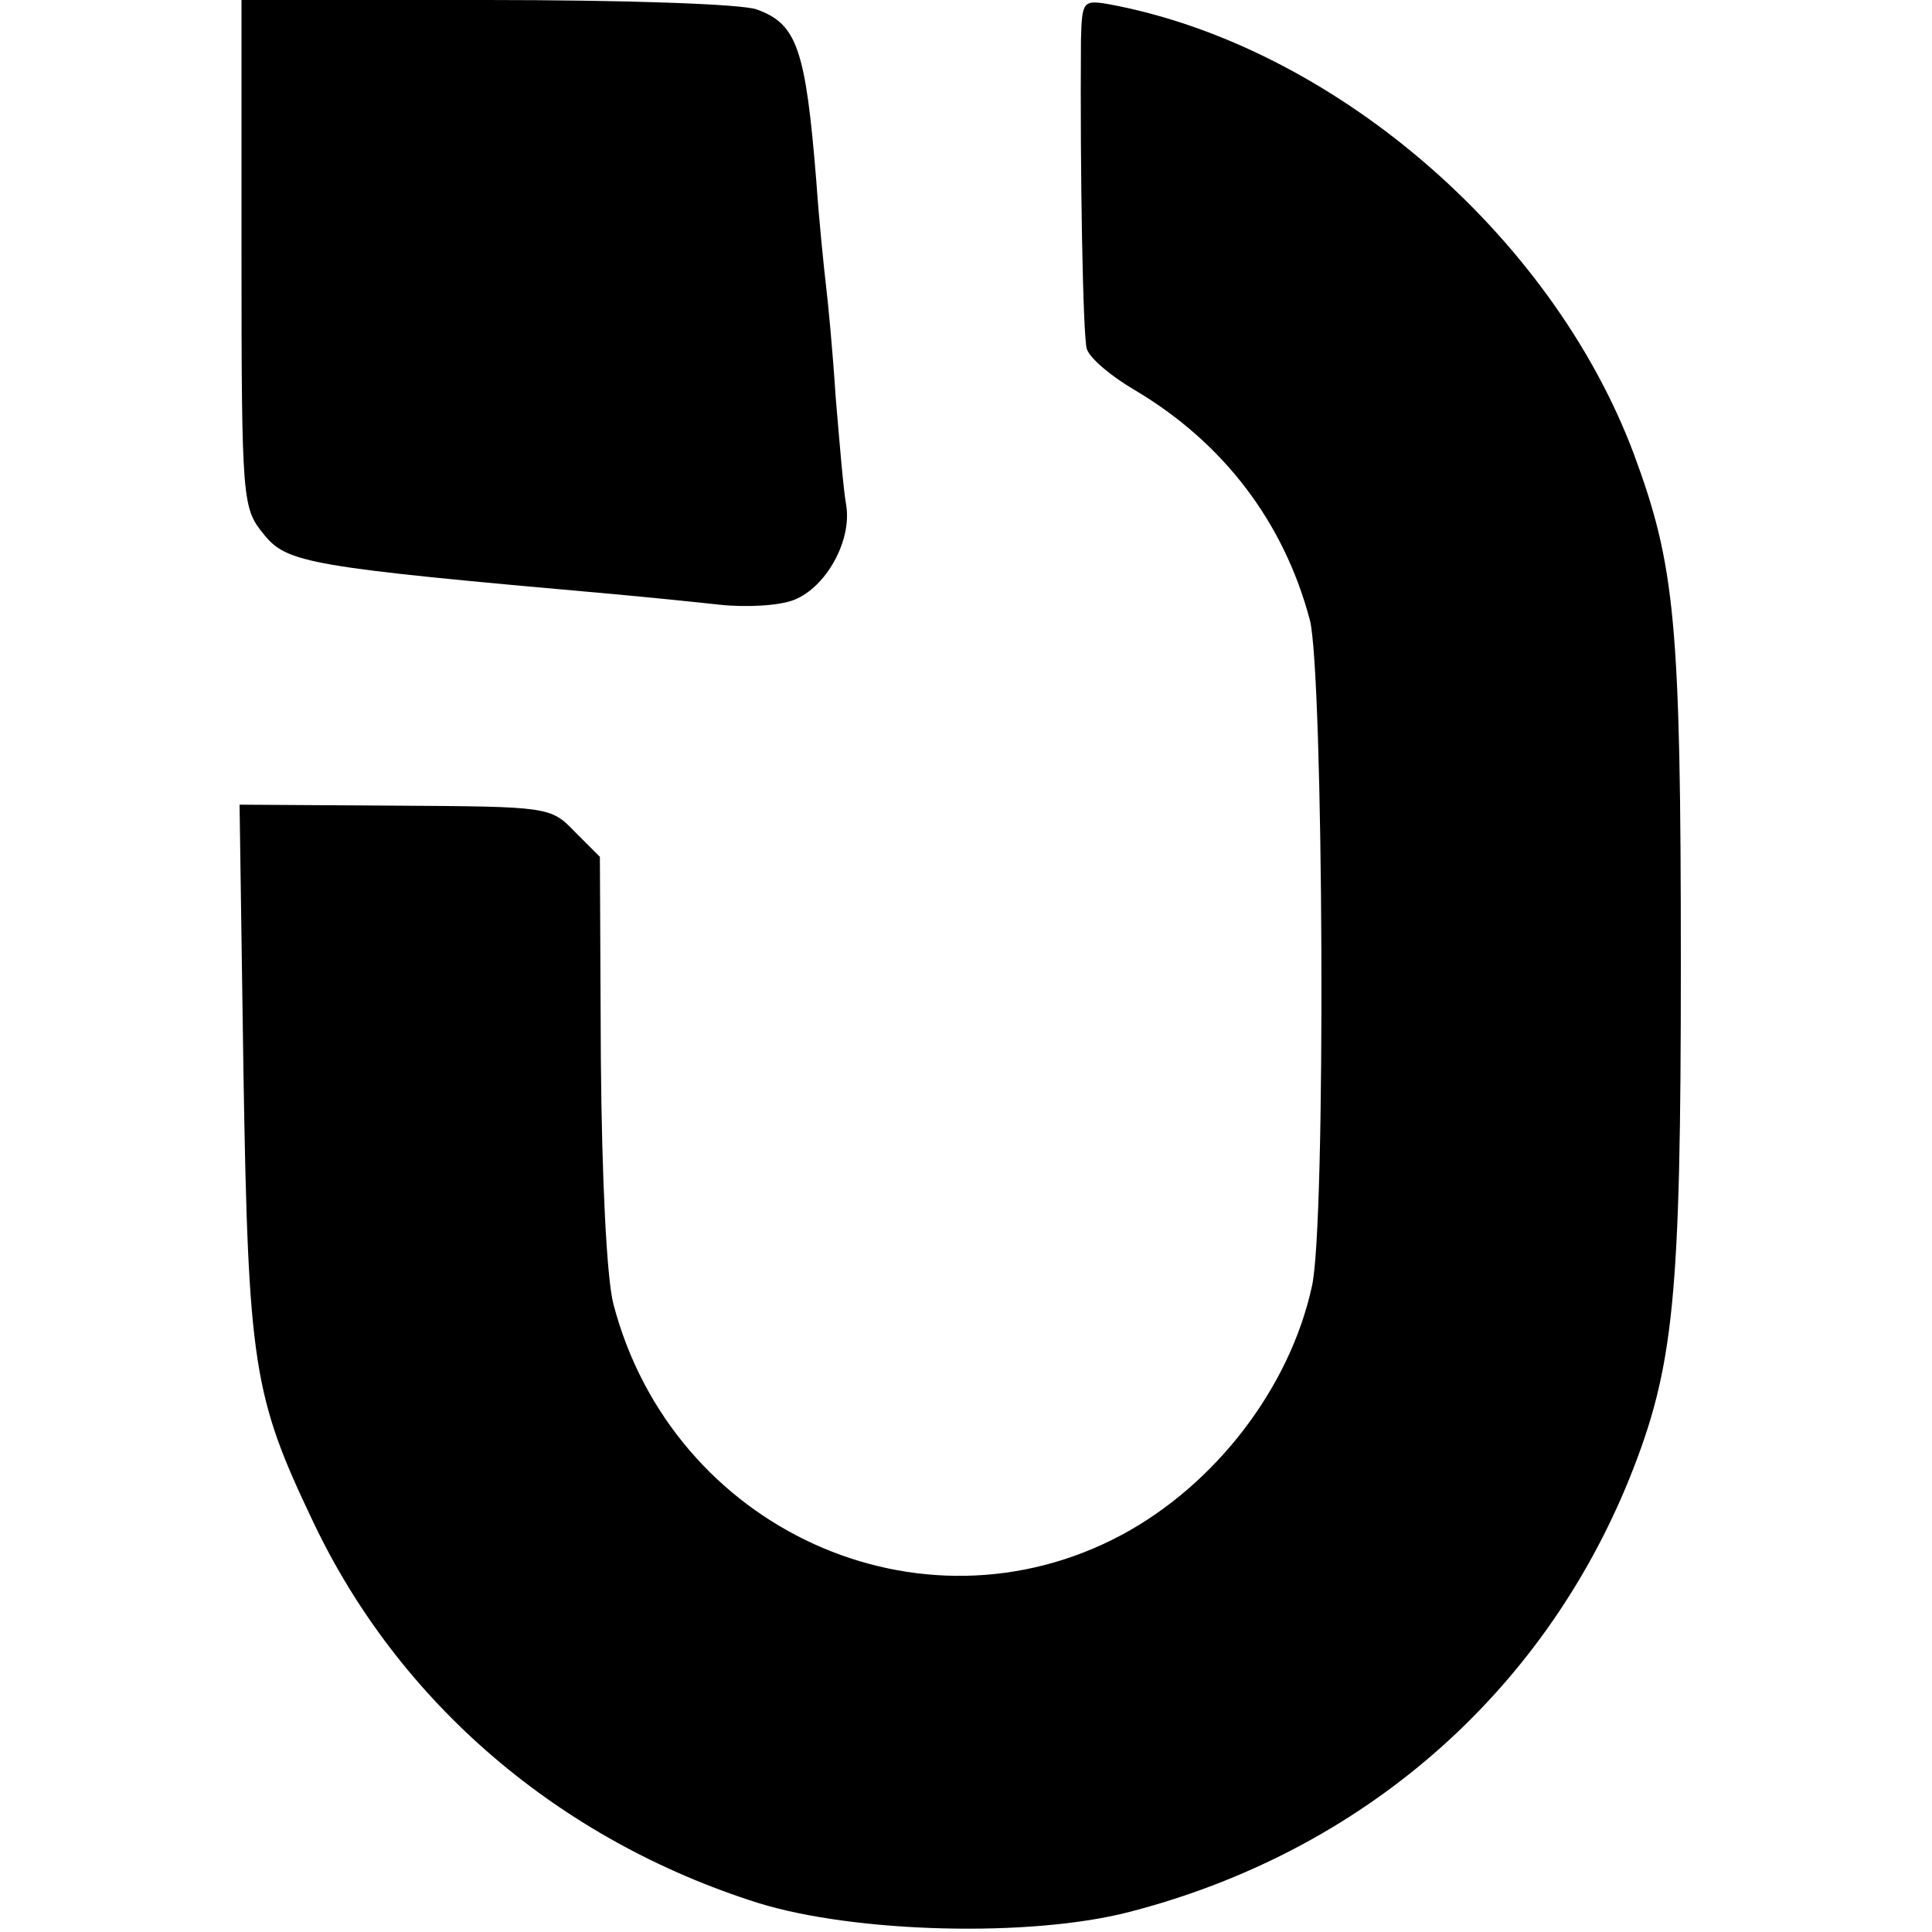
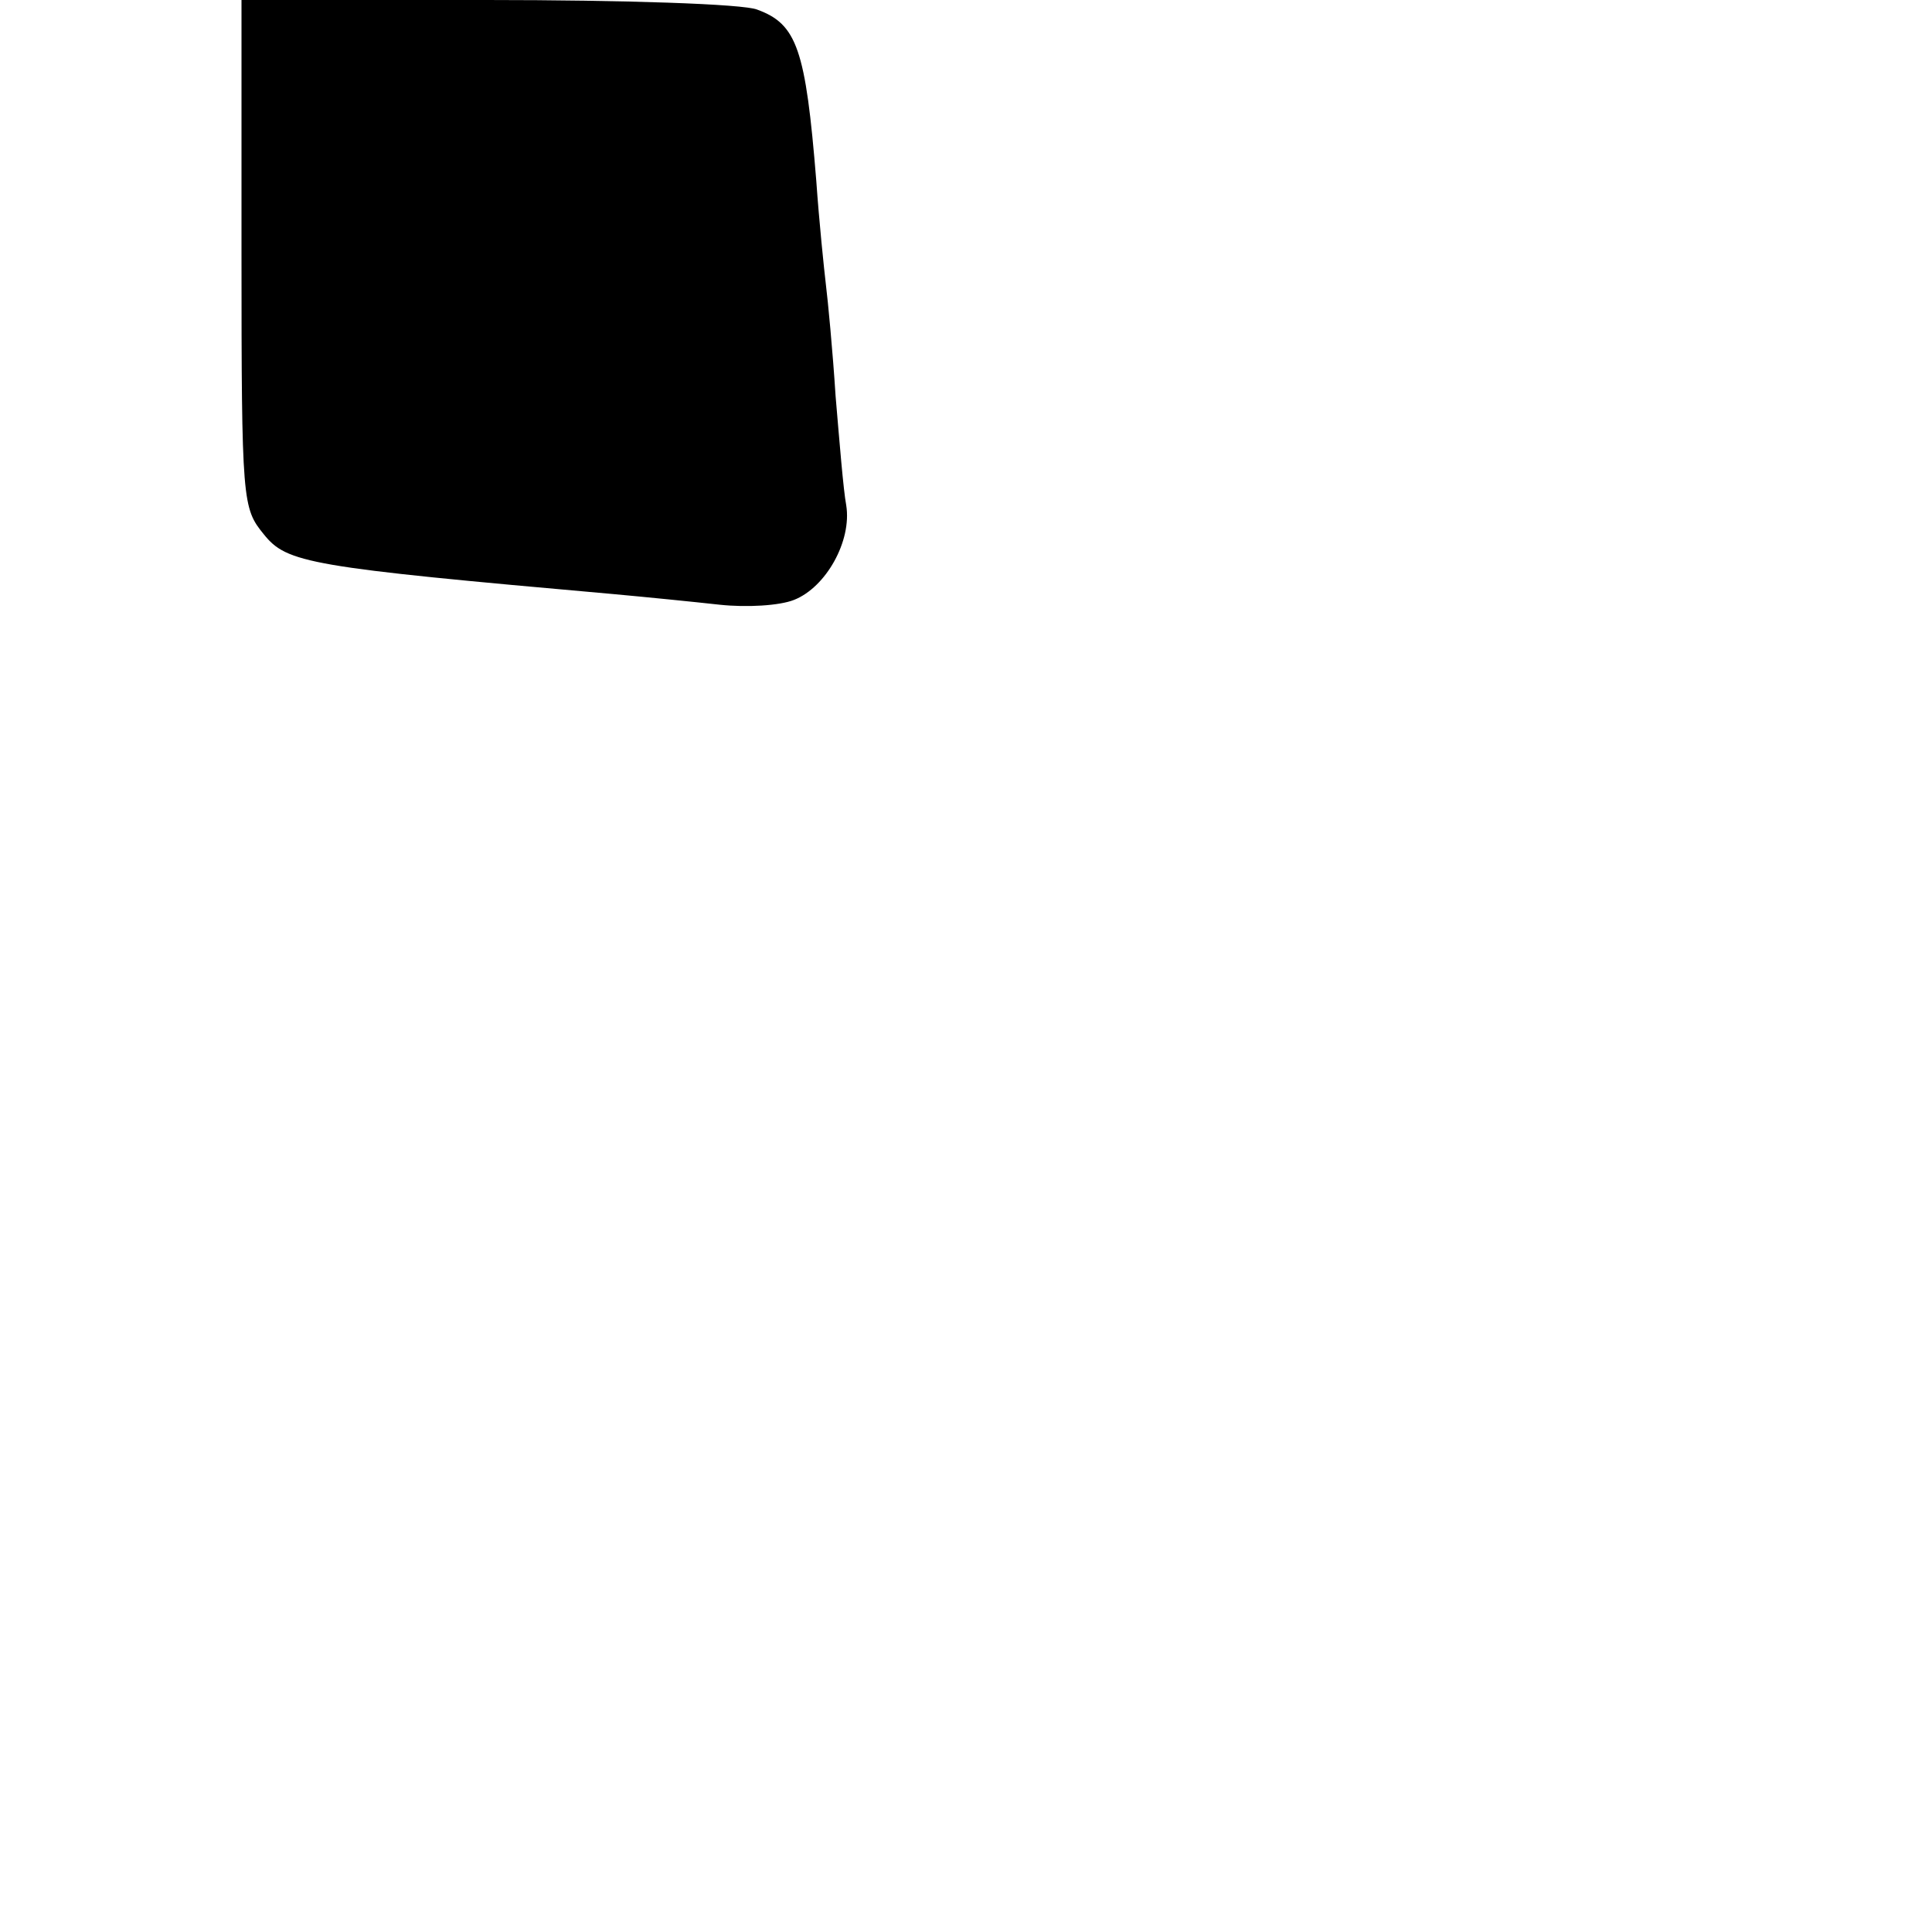
<svg xmlns="http://www.w3.org/2000/svg" version="1.0" width="200pt" height="200pt" viewBox="0 0 200 200" preserveAspectRatio="xMidYMid meet">
  <g transform="translate(0,200) scale(0.1,-0.1)" fill="#000000" stroke="none">
    <path d="M250 1738 c0 -258 1 -264 23 -291 24 -30 46 -34 362 -62 33 -3 83 -8 110 -11 28 -3 62 -1 77 5 33 13 60 61 54 98 -3 16 -7 66 -11 113 -3 47 -8 99 -10 115 -2 17 -7 65 -10 108 -11 136 -20 162 -61 177 -14 6 -140 10 -280 10 l-254 0 0 -262z" />
-     <path d="M1119 1958 c-1 -136 2 -305 6 -319 3 -10 26 -29 50 -43 91 -54 154 -136 181 -238 14 -55 17 -627 2 -690 -23 -105 -100 -205 -197 -257 -208 -111 -465 6 -526 239 -7 27 -12 130 -13 254 l-1 209 -26 26 c-25 26 -27 26 -186 27 l-161 1 4 -276 c5 -304 10 -336 72 -466 89 -188 255 -330 461 -395 100 -31 282 -36 385 -9 239 62 426 224 517 449 46 115 53 186 53 533 0 354 -6 412 -49 528 -86 228 -314 423 -545 465 -25 4 -26 2 -27 -38z" />
  </g>
</svg>